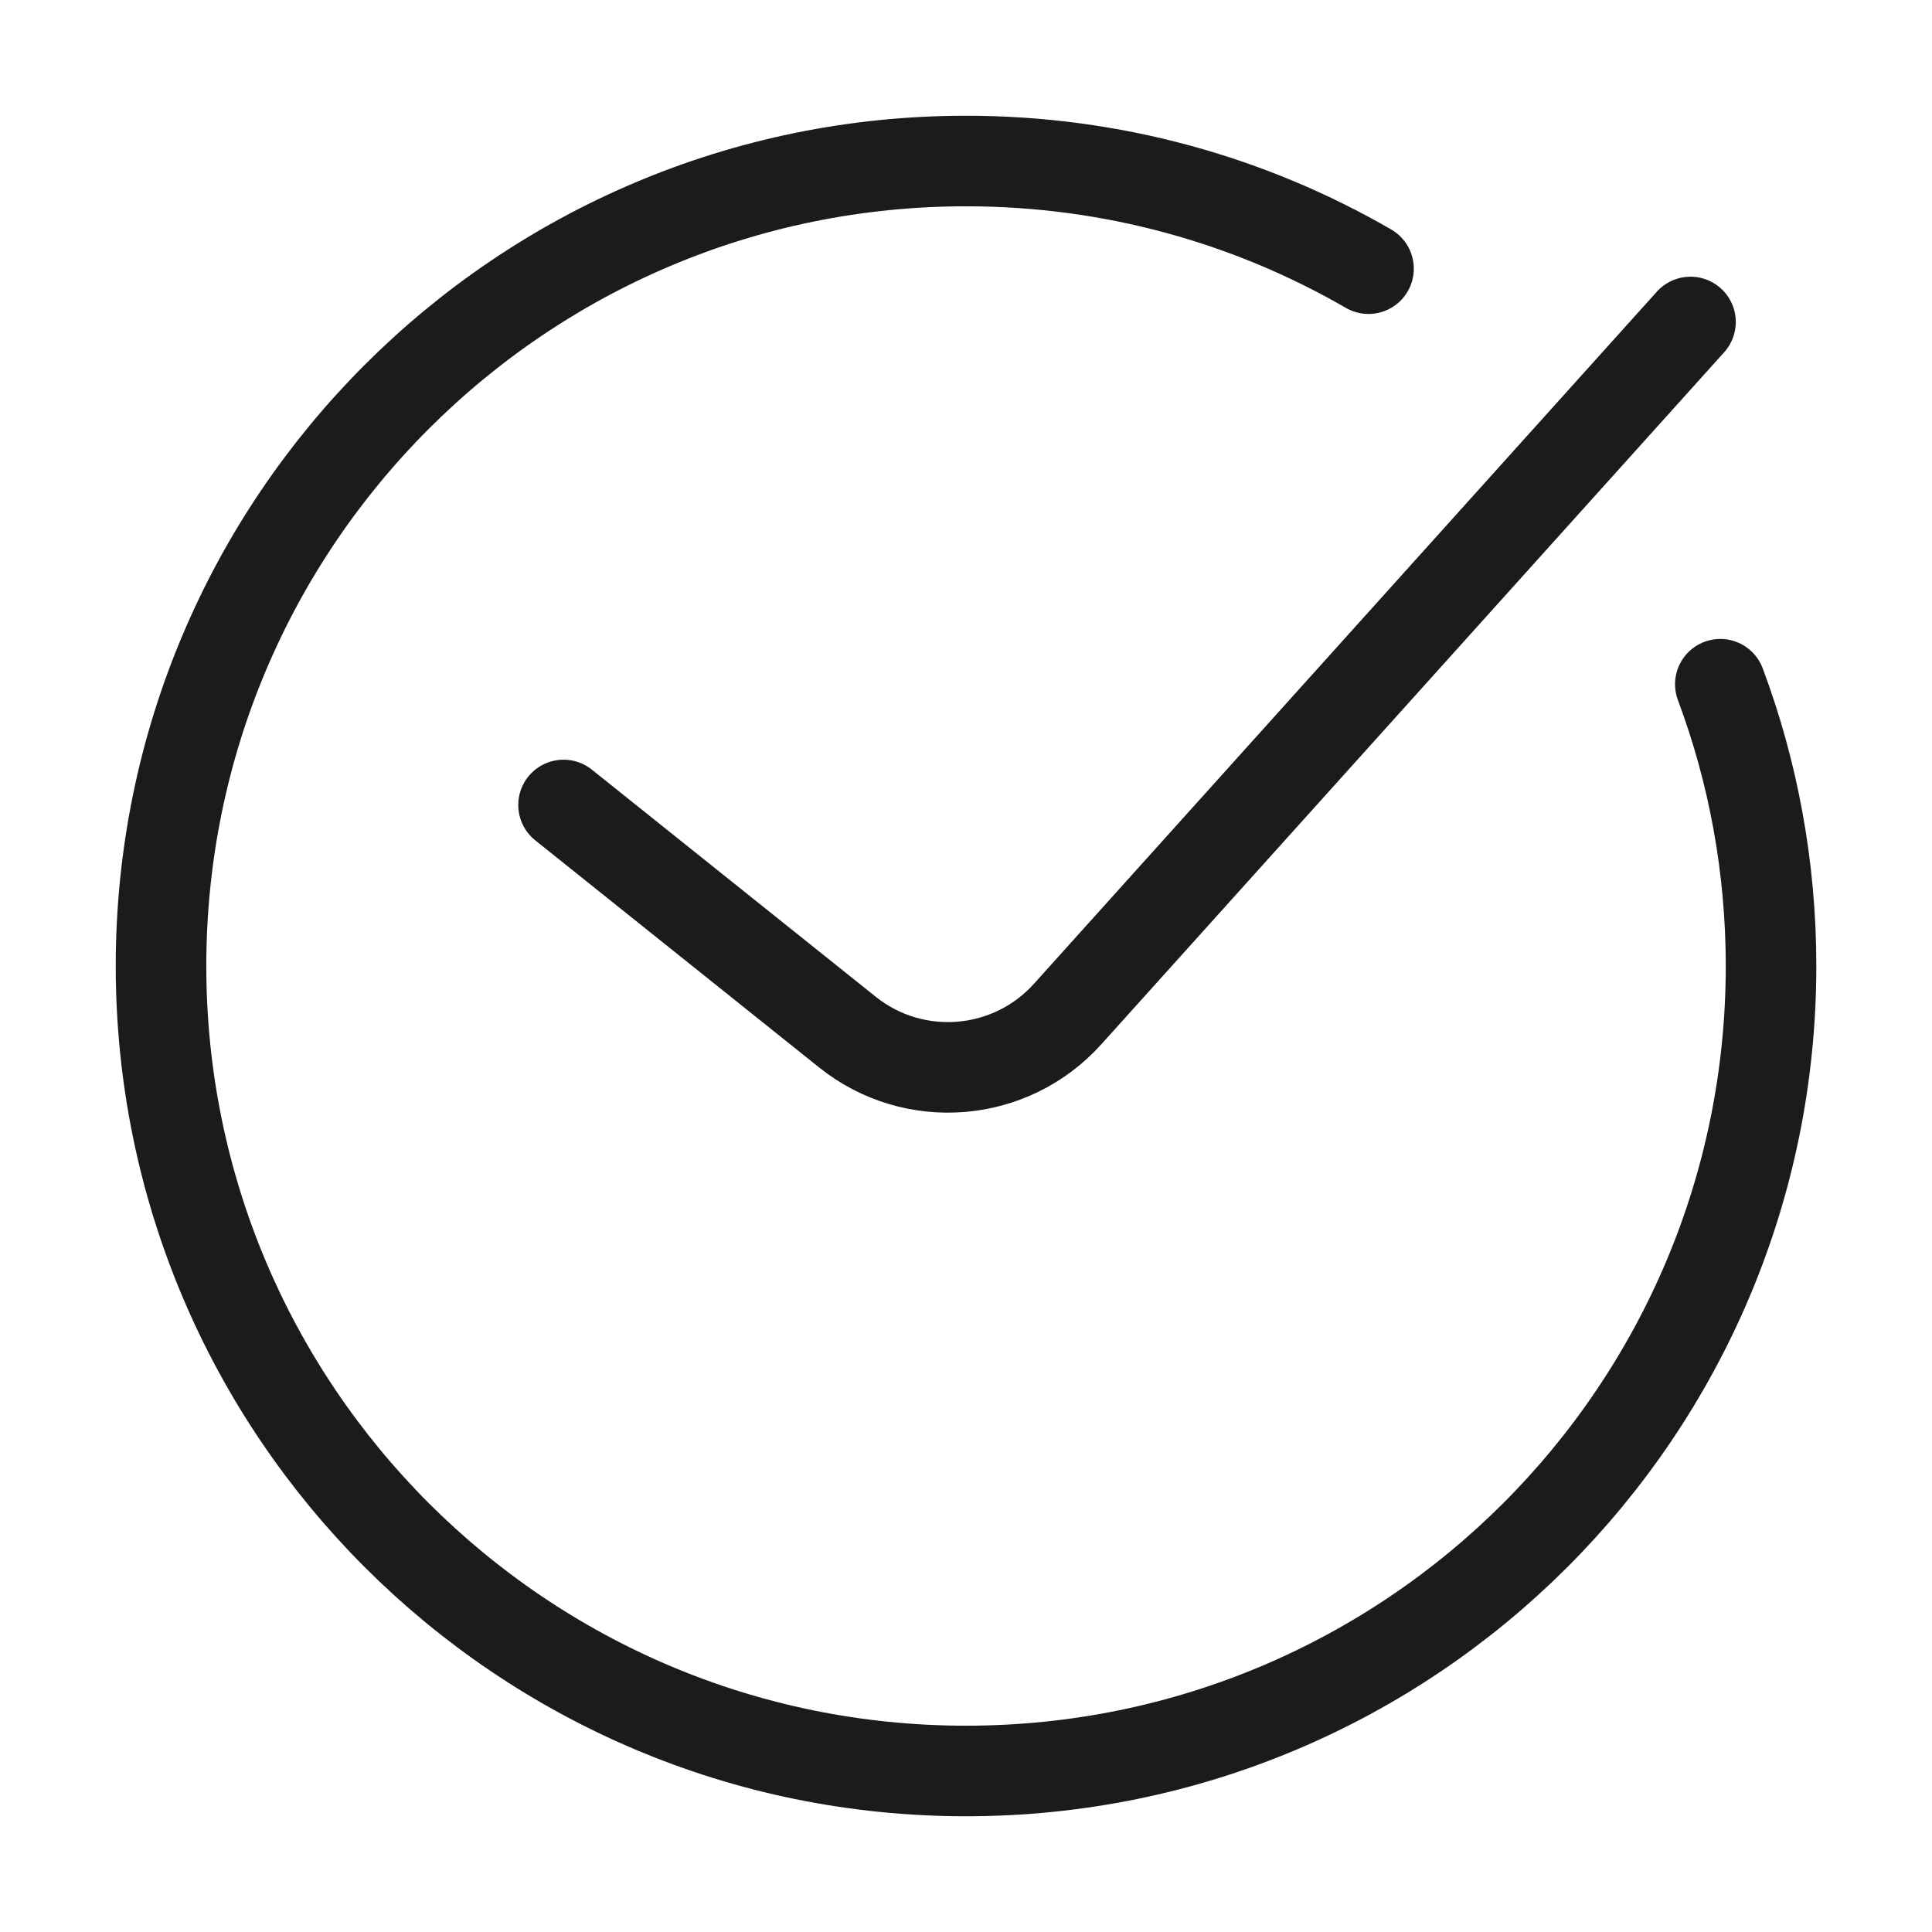
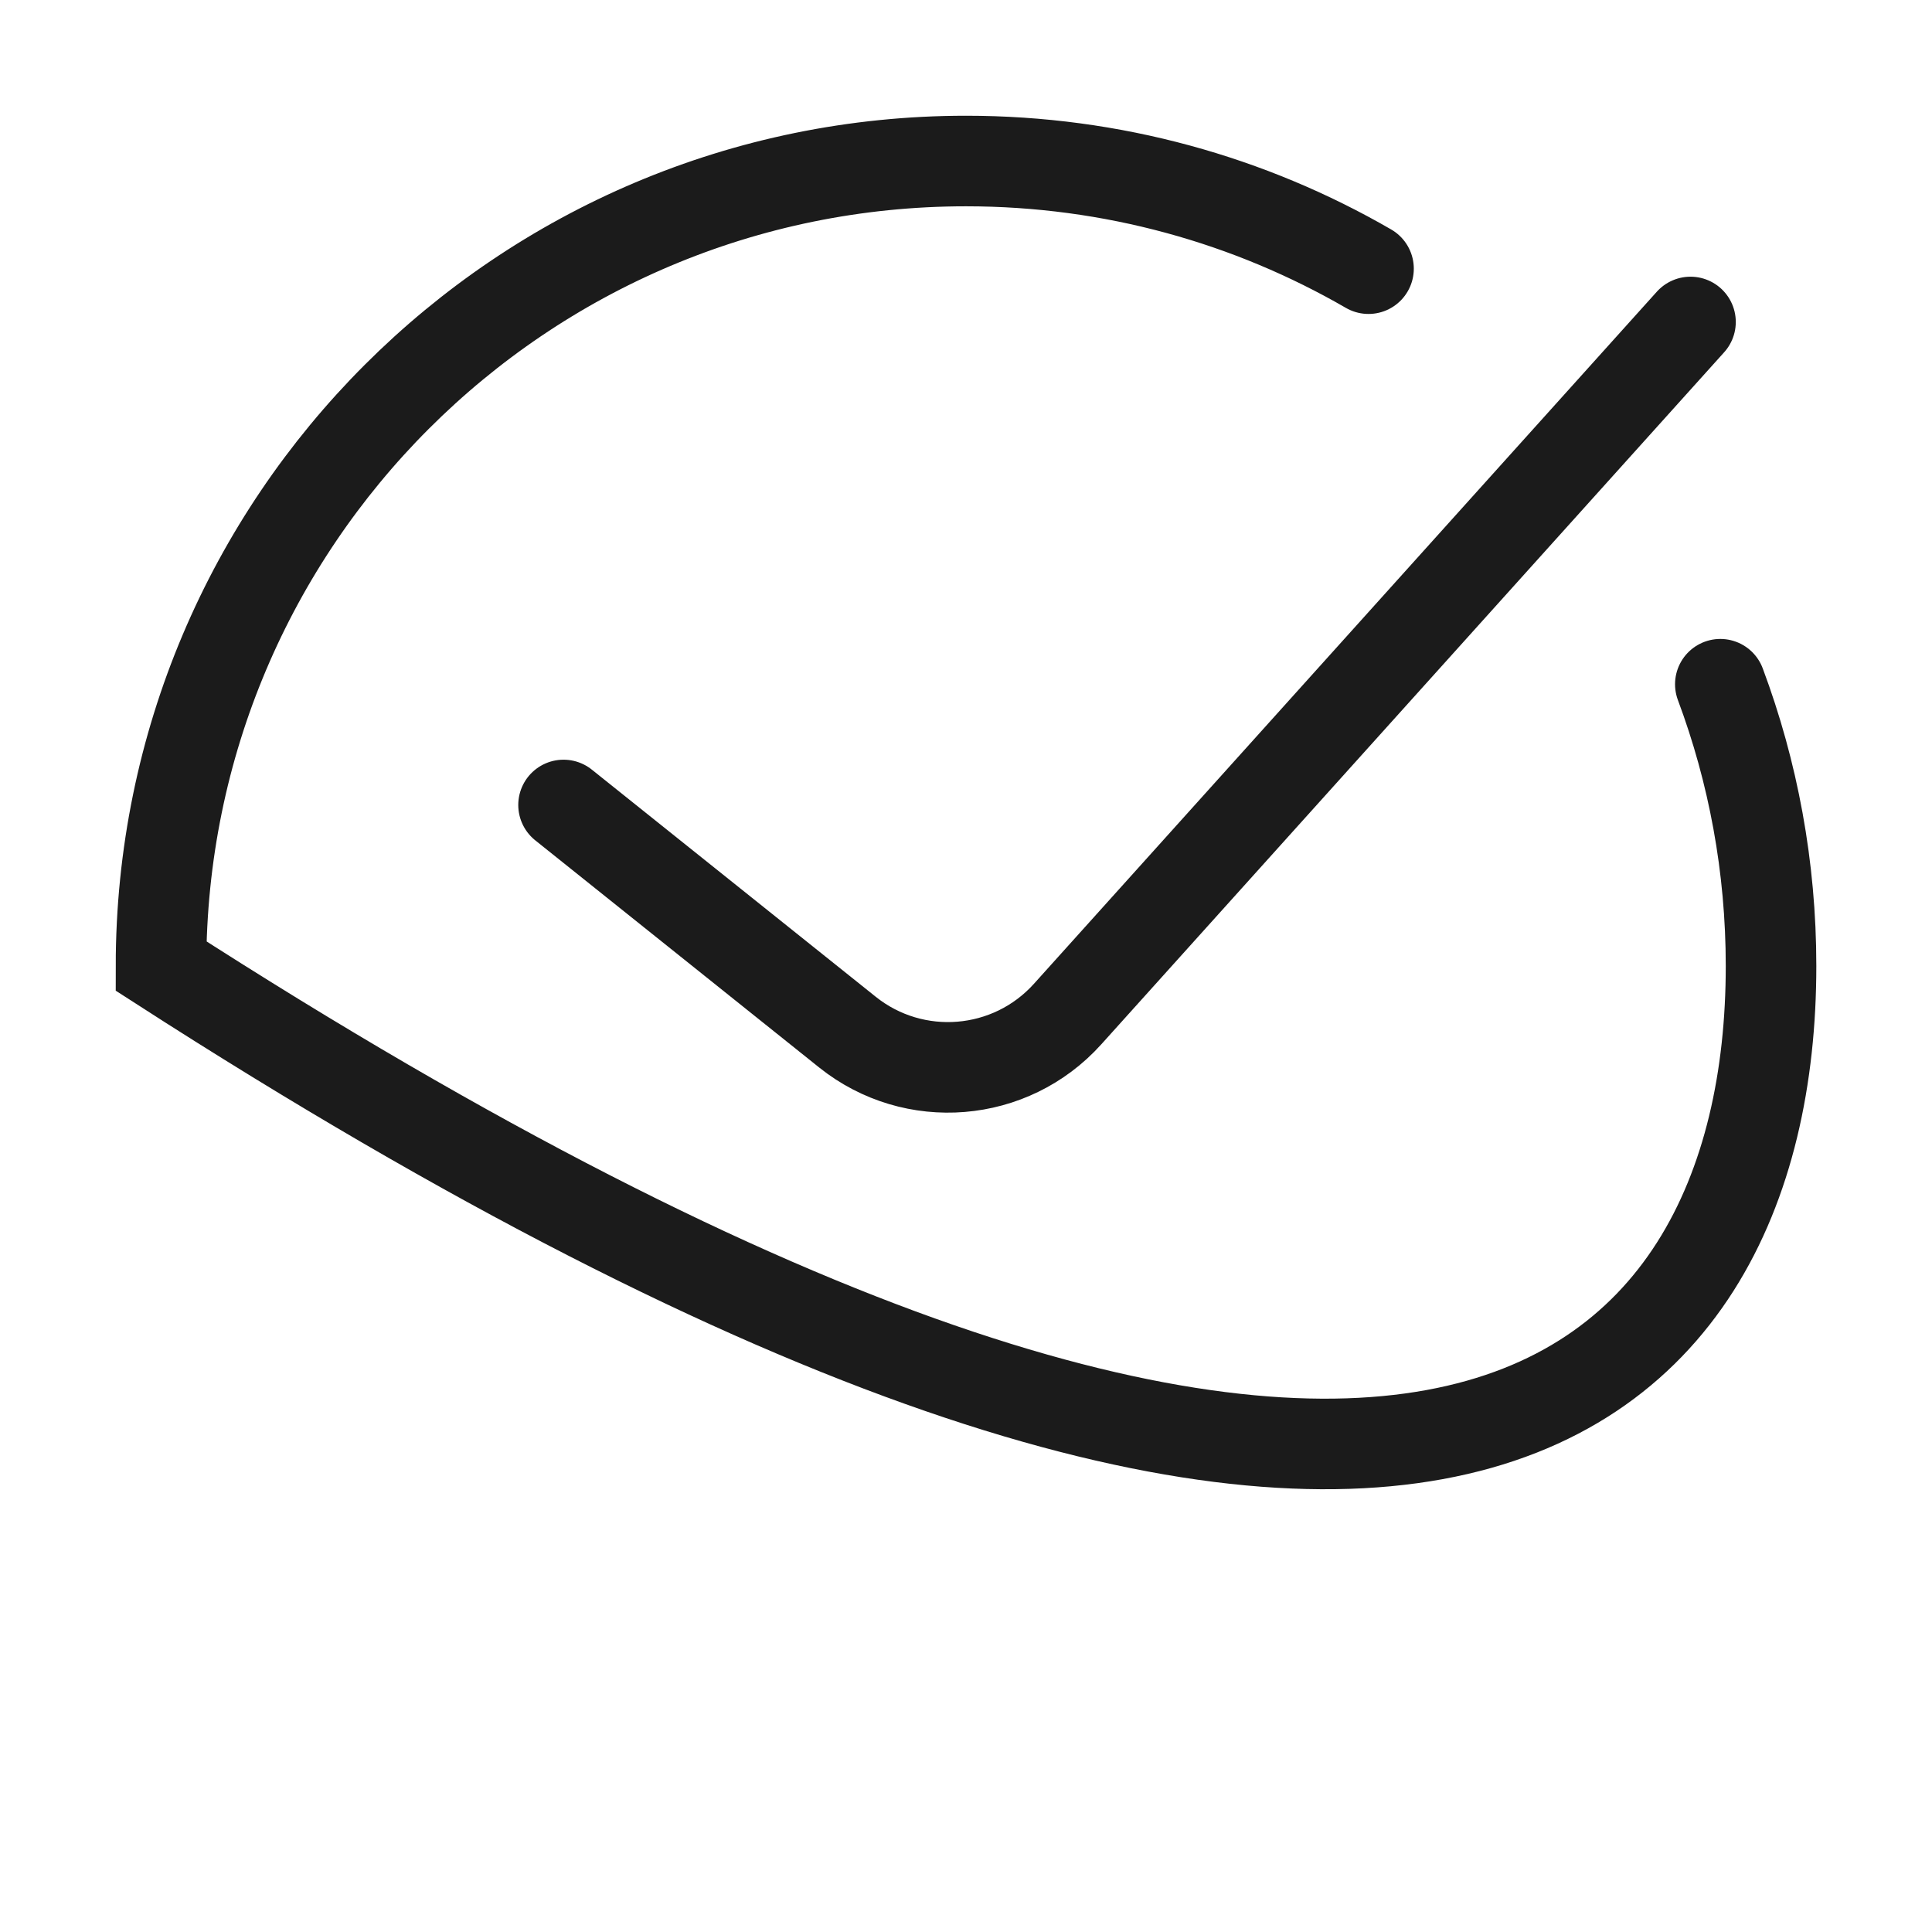
<svg xmlns="http://www.w3.org/2000/svg" width="32" height="32" viewBox="0 0 32 32" fill="none">
-   <path d="M22.667 4.45C20.706 3.316 18.429 2.667 16 2.667C8.637 2.667 2.667 8.636 2.667 16C2.667 23.364 8.637 29.333 16 29.333C23.364 29.333 29.334 23.364 29.334 16C29.334 14.358 29.037 12.786 28.494 11.333M9.334 13.333L14.036 17.095C15.139 17.977 16.738 17.846 17.683 16.796L28 5.333" stroke="#1B1B1B" stroke-width="1.5" stroke-linecap="round" />
+   <path d="M22.667 4.45C20.706 3.316 18.429 2.667 16 2.667C8.637 2.667 2.667 8.636 2.667 16C23.364 29.333 29.334 23.364 29.334 16C29.334 14.358 29.037 12.786 28.494 11.333M9.334 13.333L14.036 17.095C15.139 17.977 16.738 17.846 17.683 16.796L28 5.333" stroke="#1B1B1B" stroke-width="1.5" stroke-linecap="round" />
</svg>